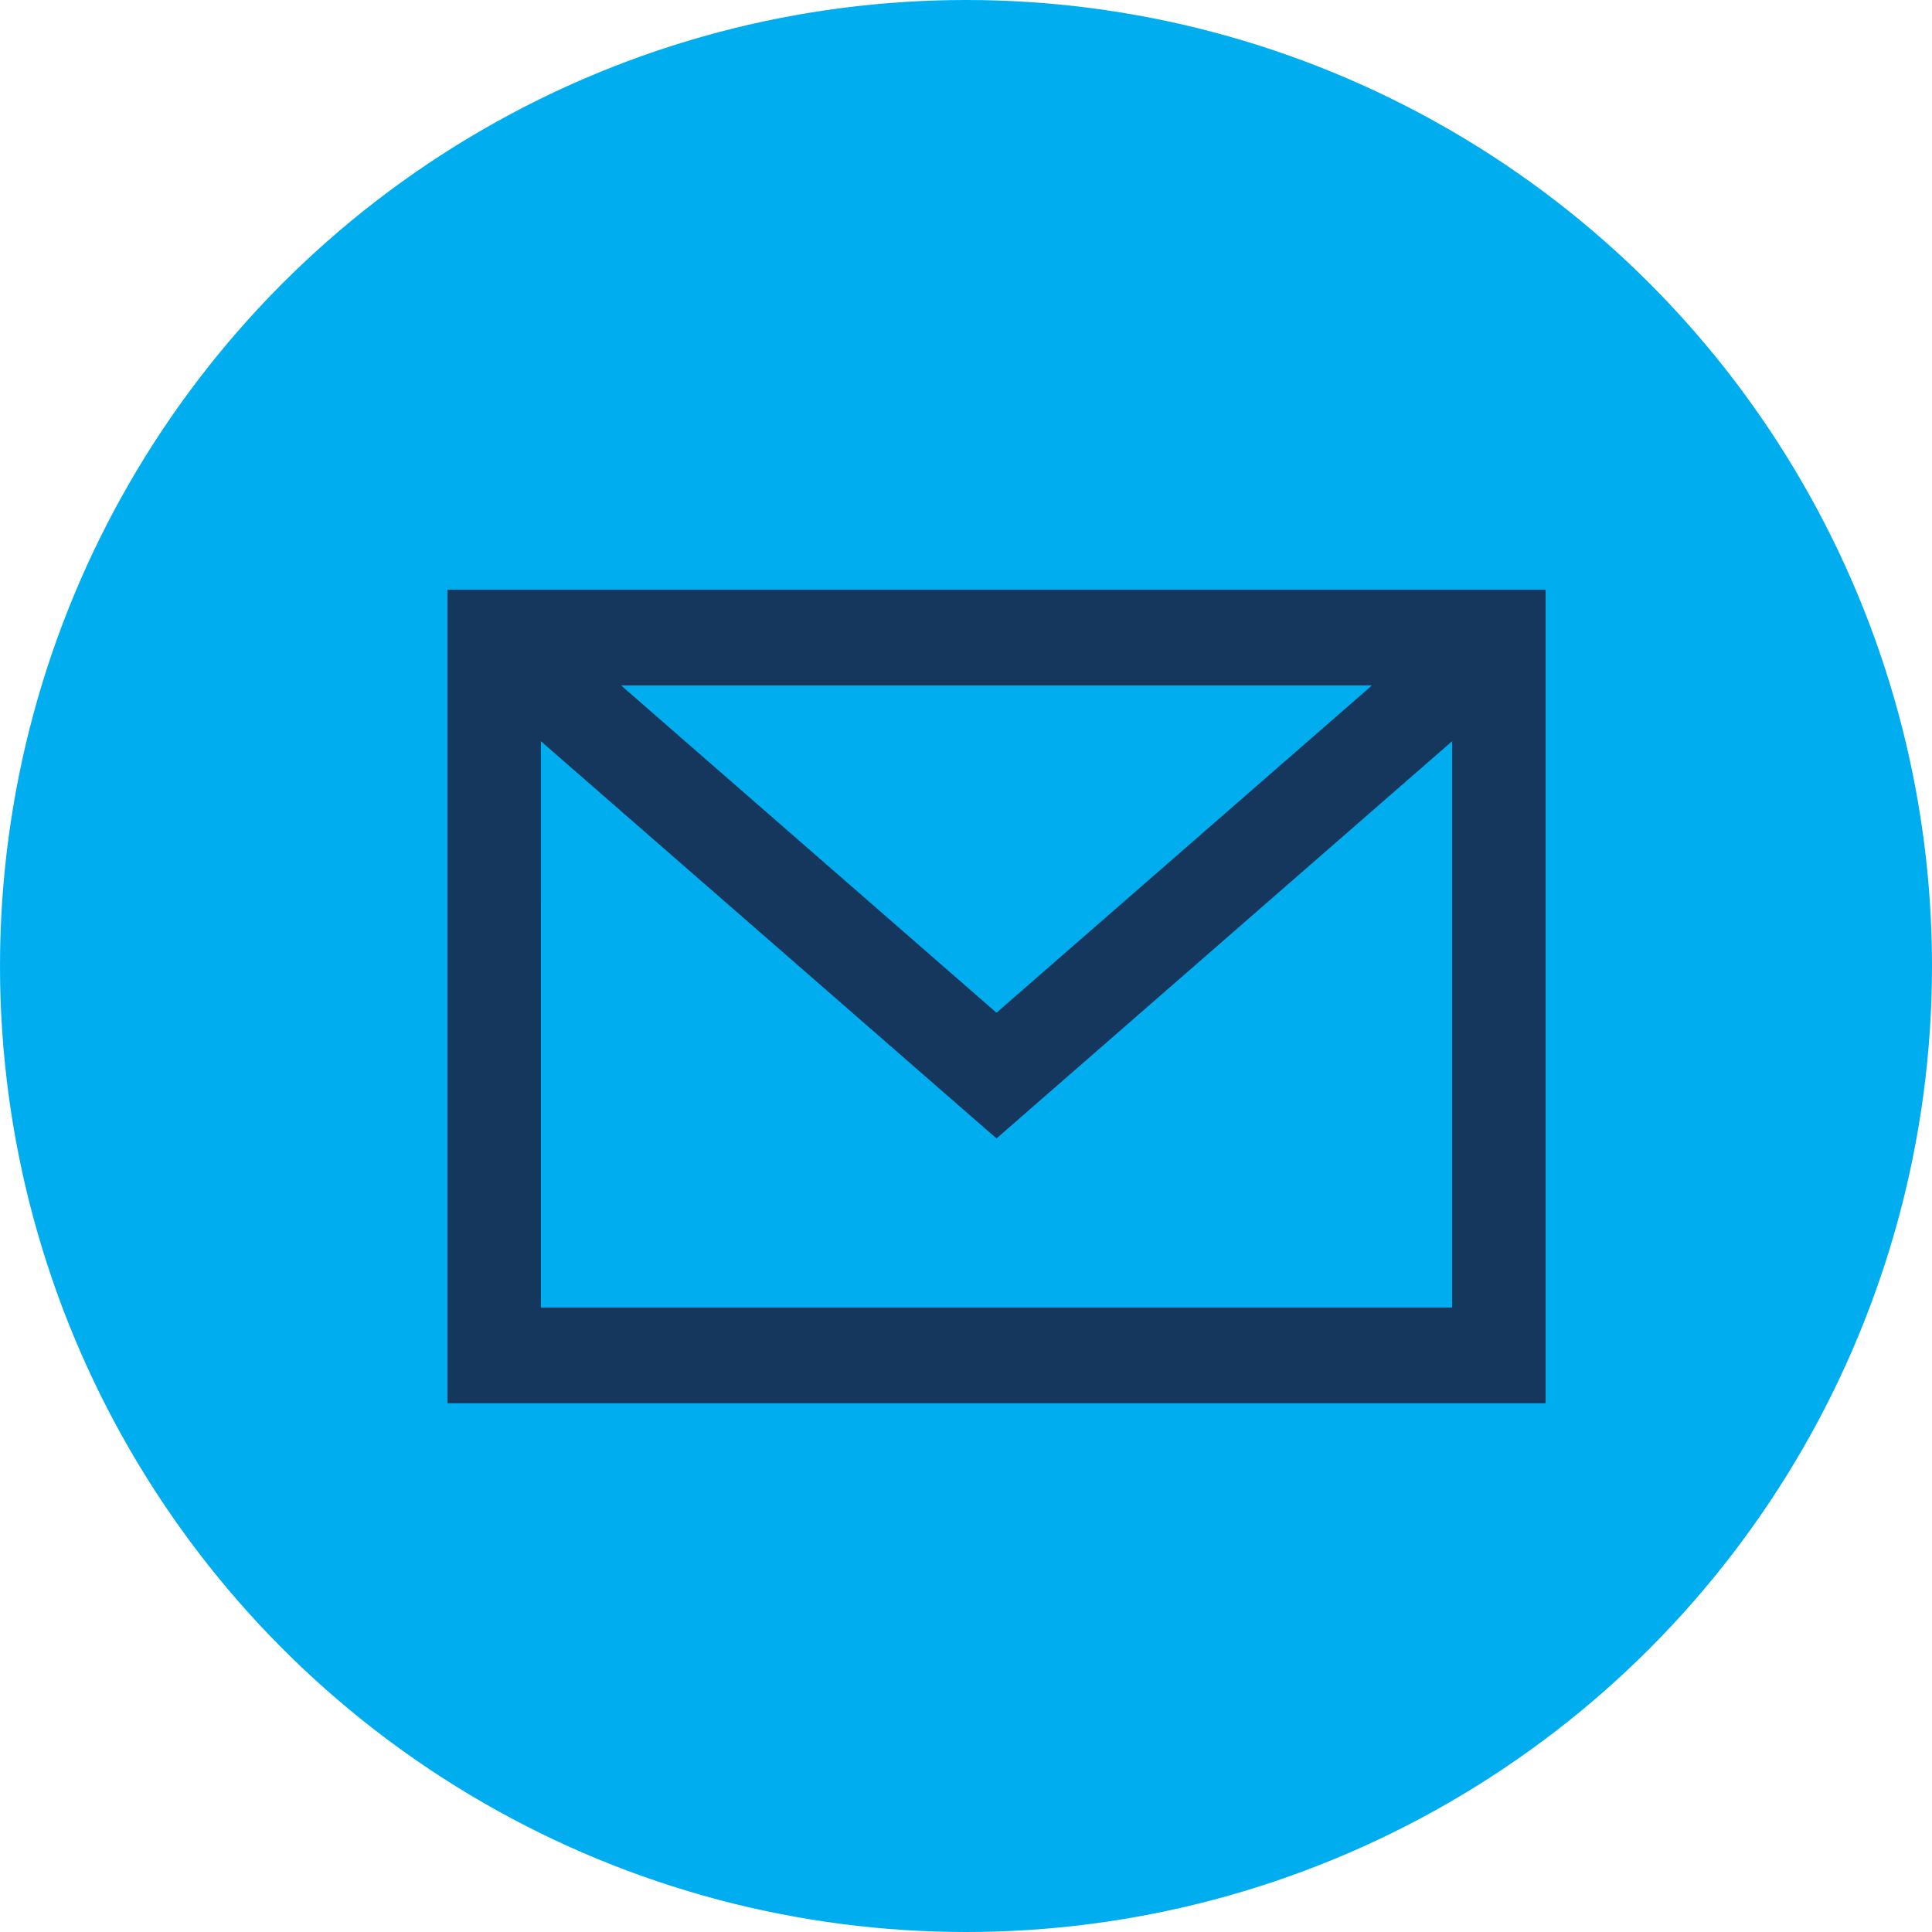
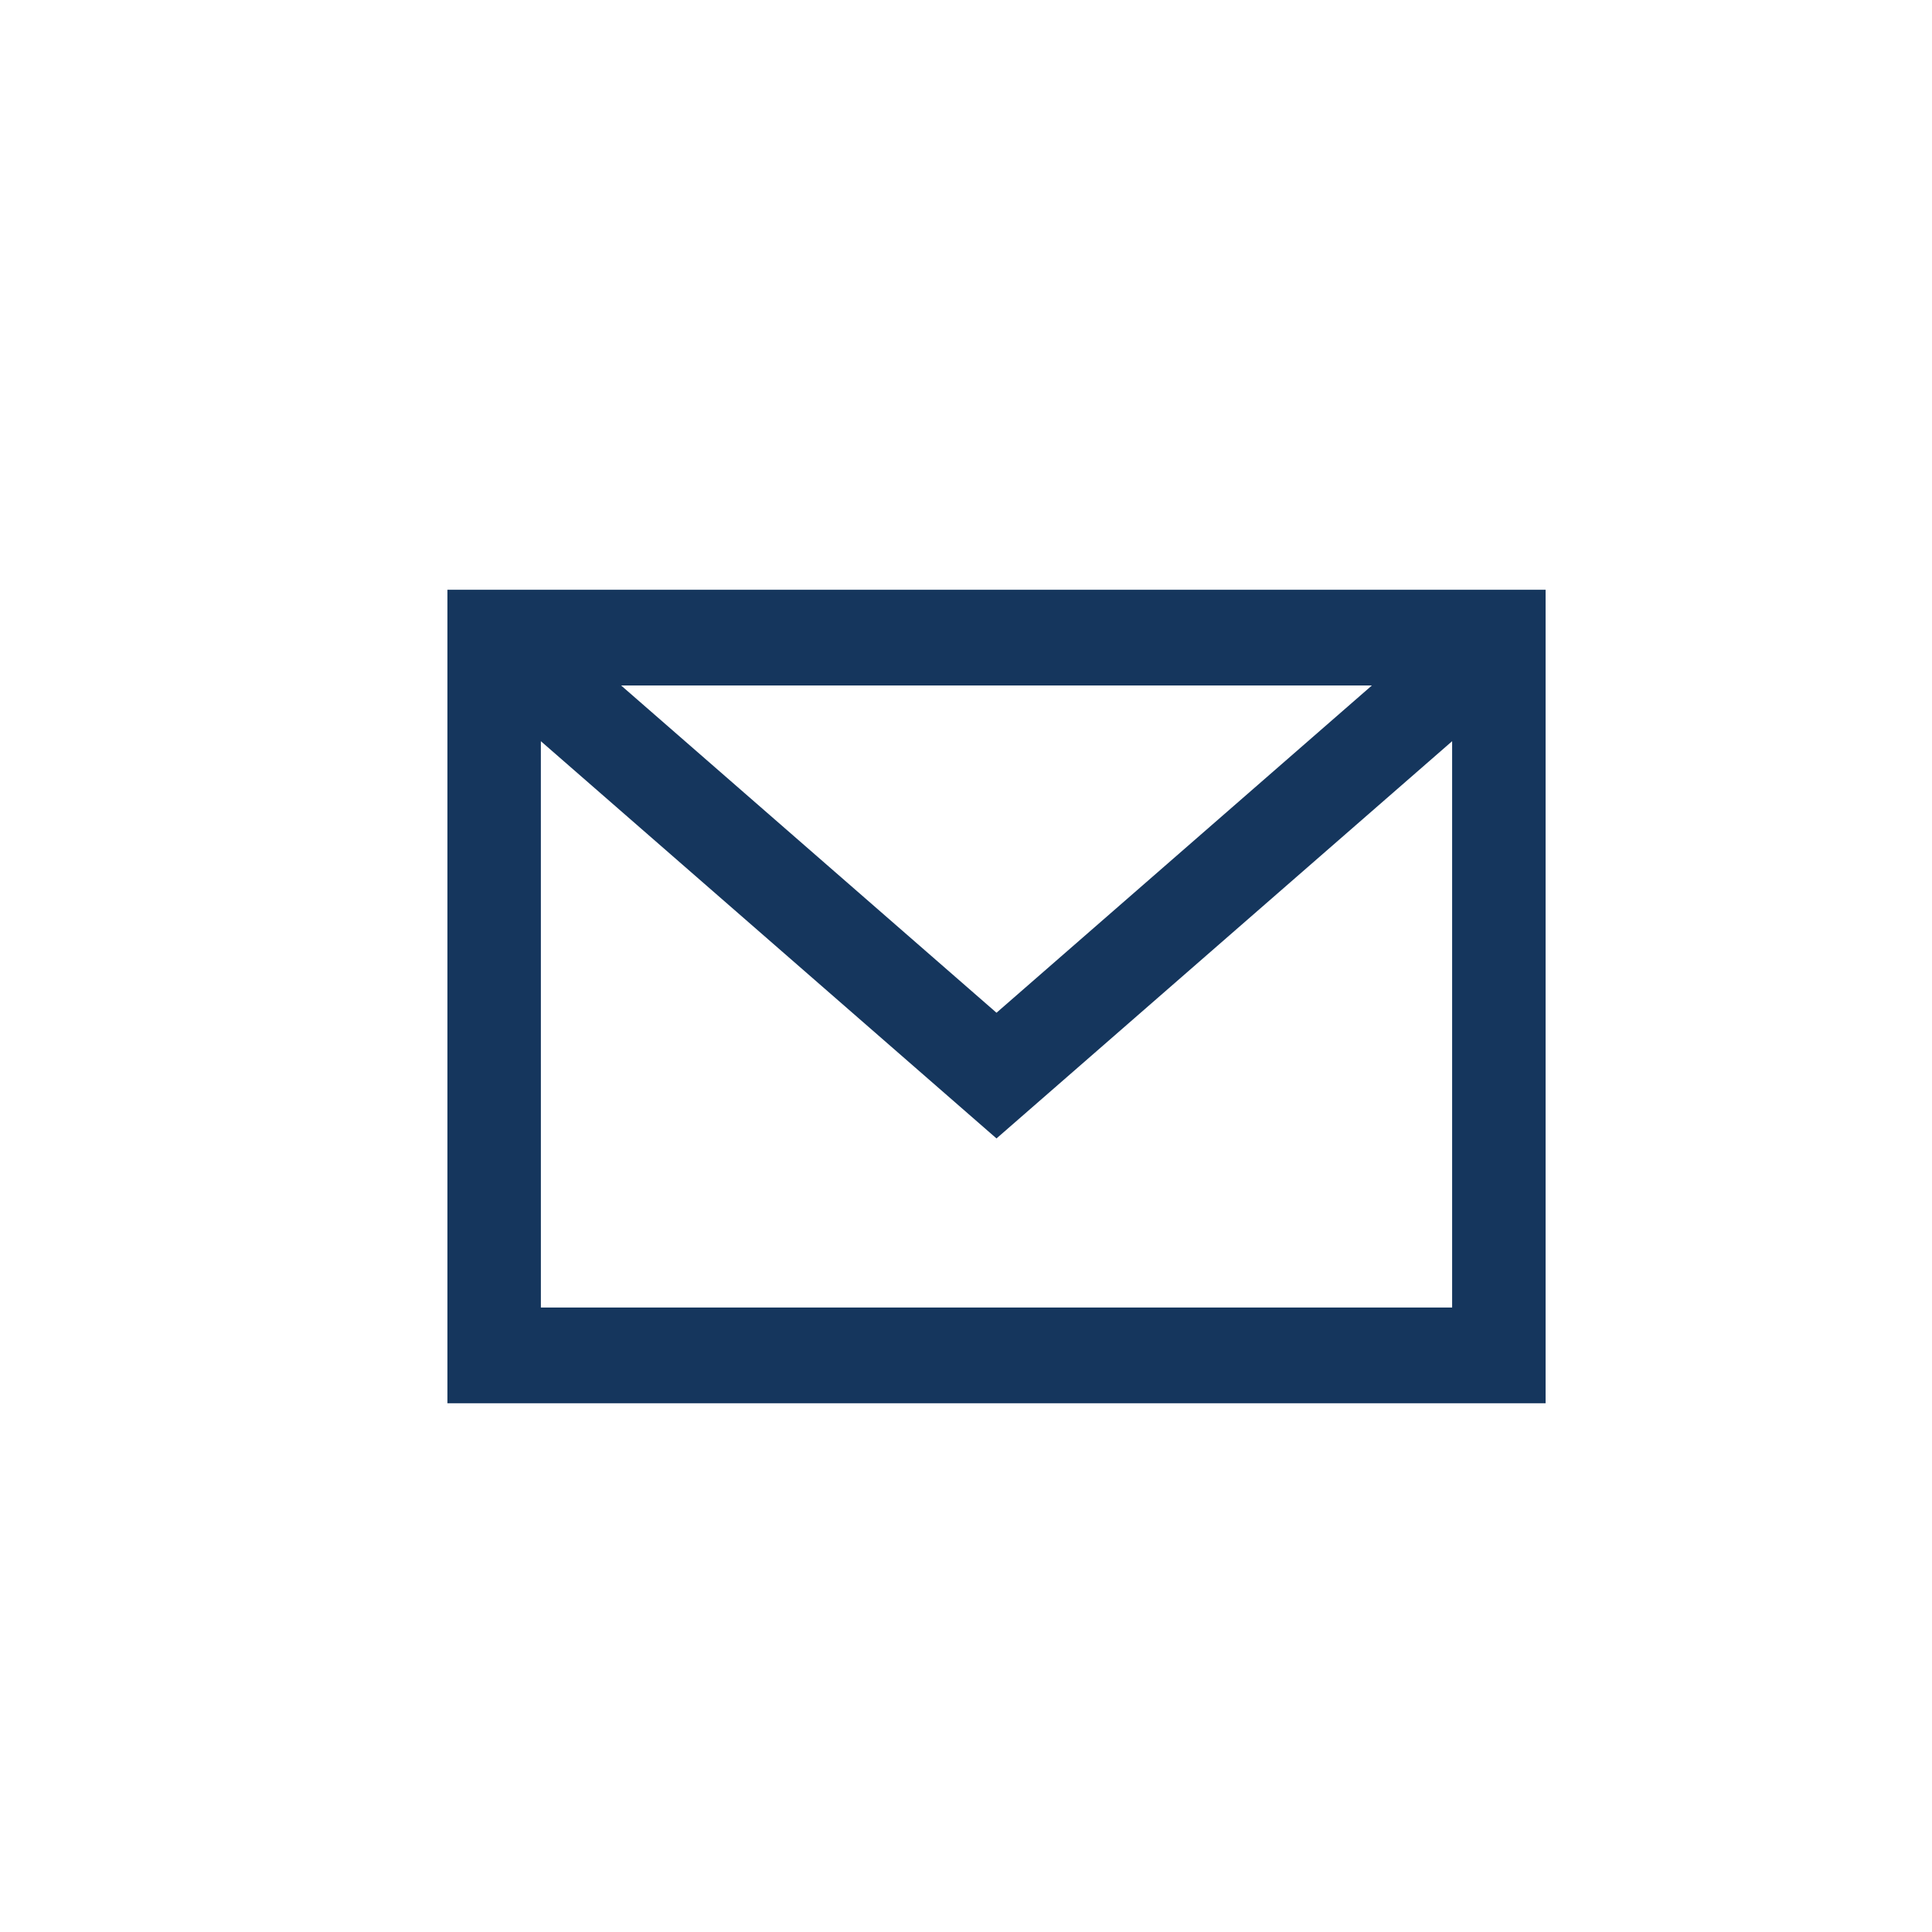
<svg xmlns="http://www.w3.org/2000/svg" width="98px" height="98px" viewBox="0 0 98 98" version="1.1">
  <title>Group 11</title>
  <g id="Desktop" stroke="none" stroke-width="1" fill="none" fill-rule="evenodd">
    <g id="Contact-icon" transform="translate(-1, -1)">
      <g id="Group-11" transform="translate(1, 1)">
-         <circle id="Oval-Copy-6" fill="#00AEEF" cx="49" cy="49" r="49" />
        <path d="M78.4,29.916 L78.4,71.179 L22.695,71.179 L22.695,29.916 L78.4,29.916 Z M73.659,37.597 L50.547,57.747 L27.435,37.597 L27.436,66.324 L73.659,66.324 L73.659,37.597 Z M69.589,34.77 L31.505,34.77 L50.547,51.371 L69.589,34.77 Z" id="Combined-Shape" fill="#15365D" fill-rule="nonzero" />
      </g>
    </g>
  </g>
</svg>